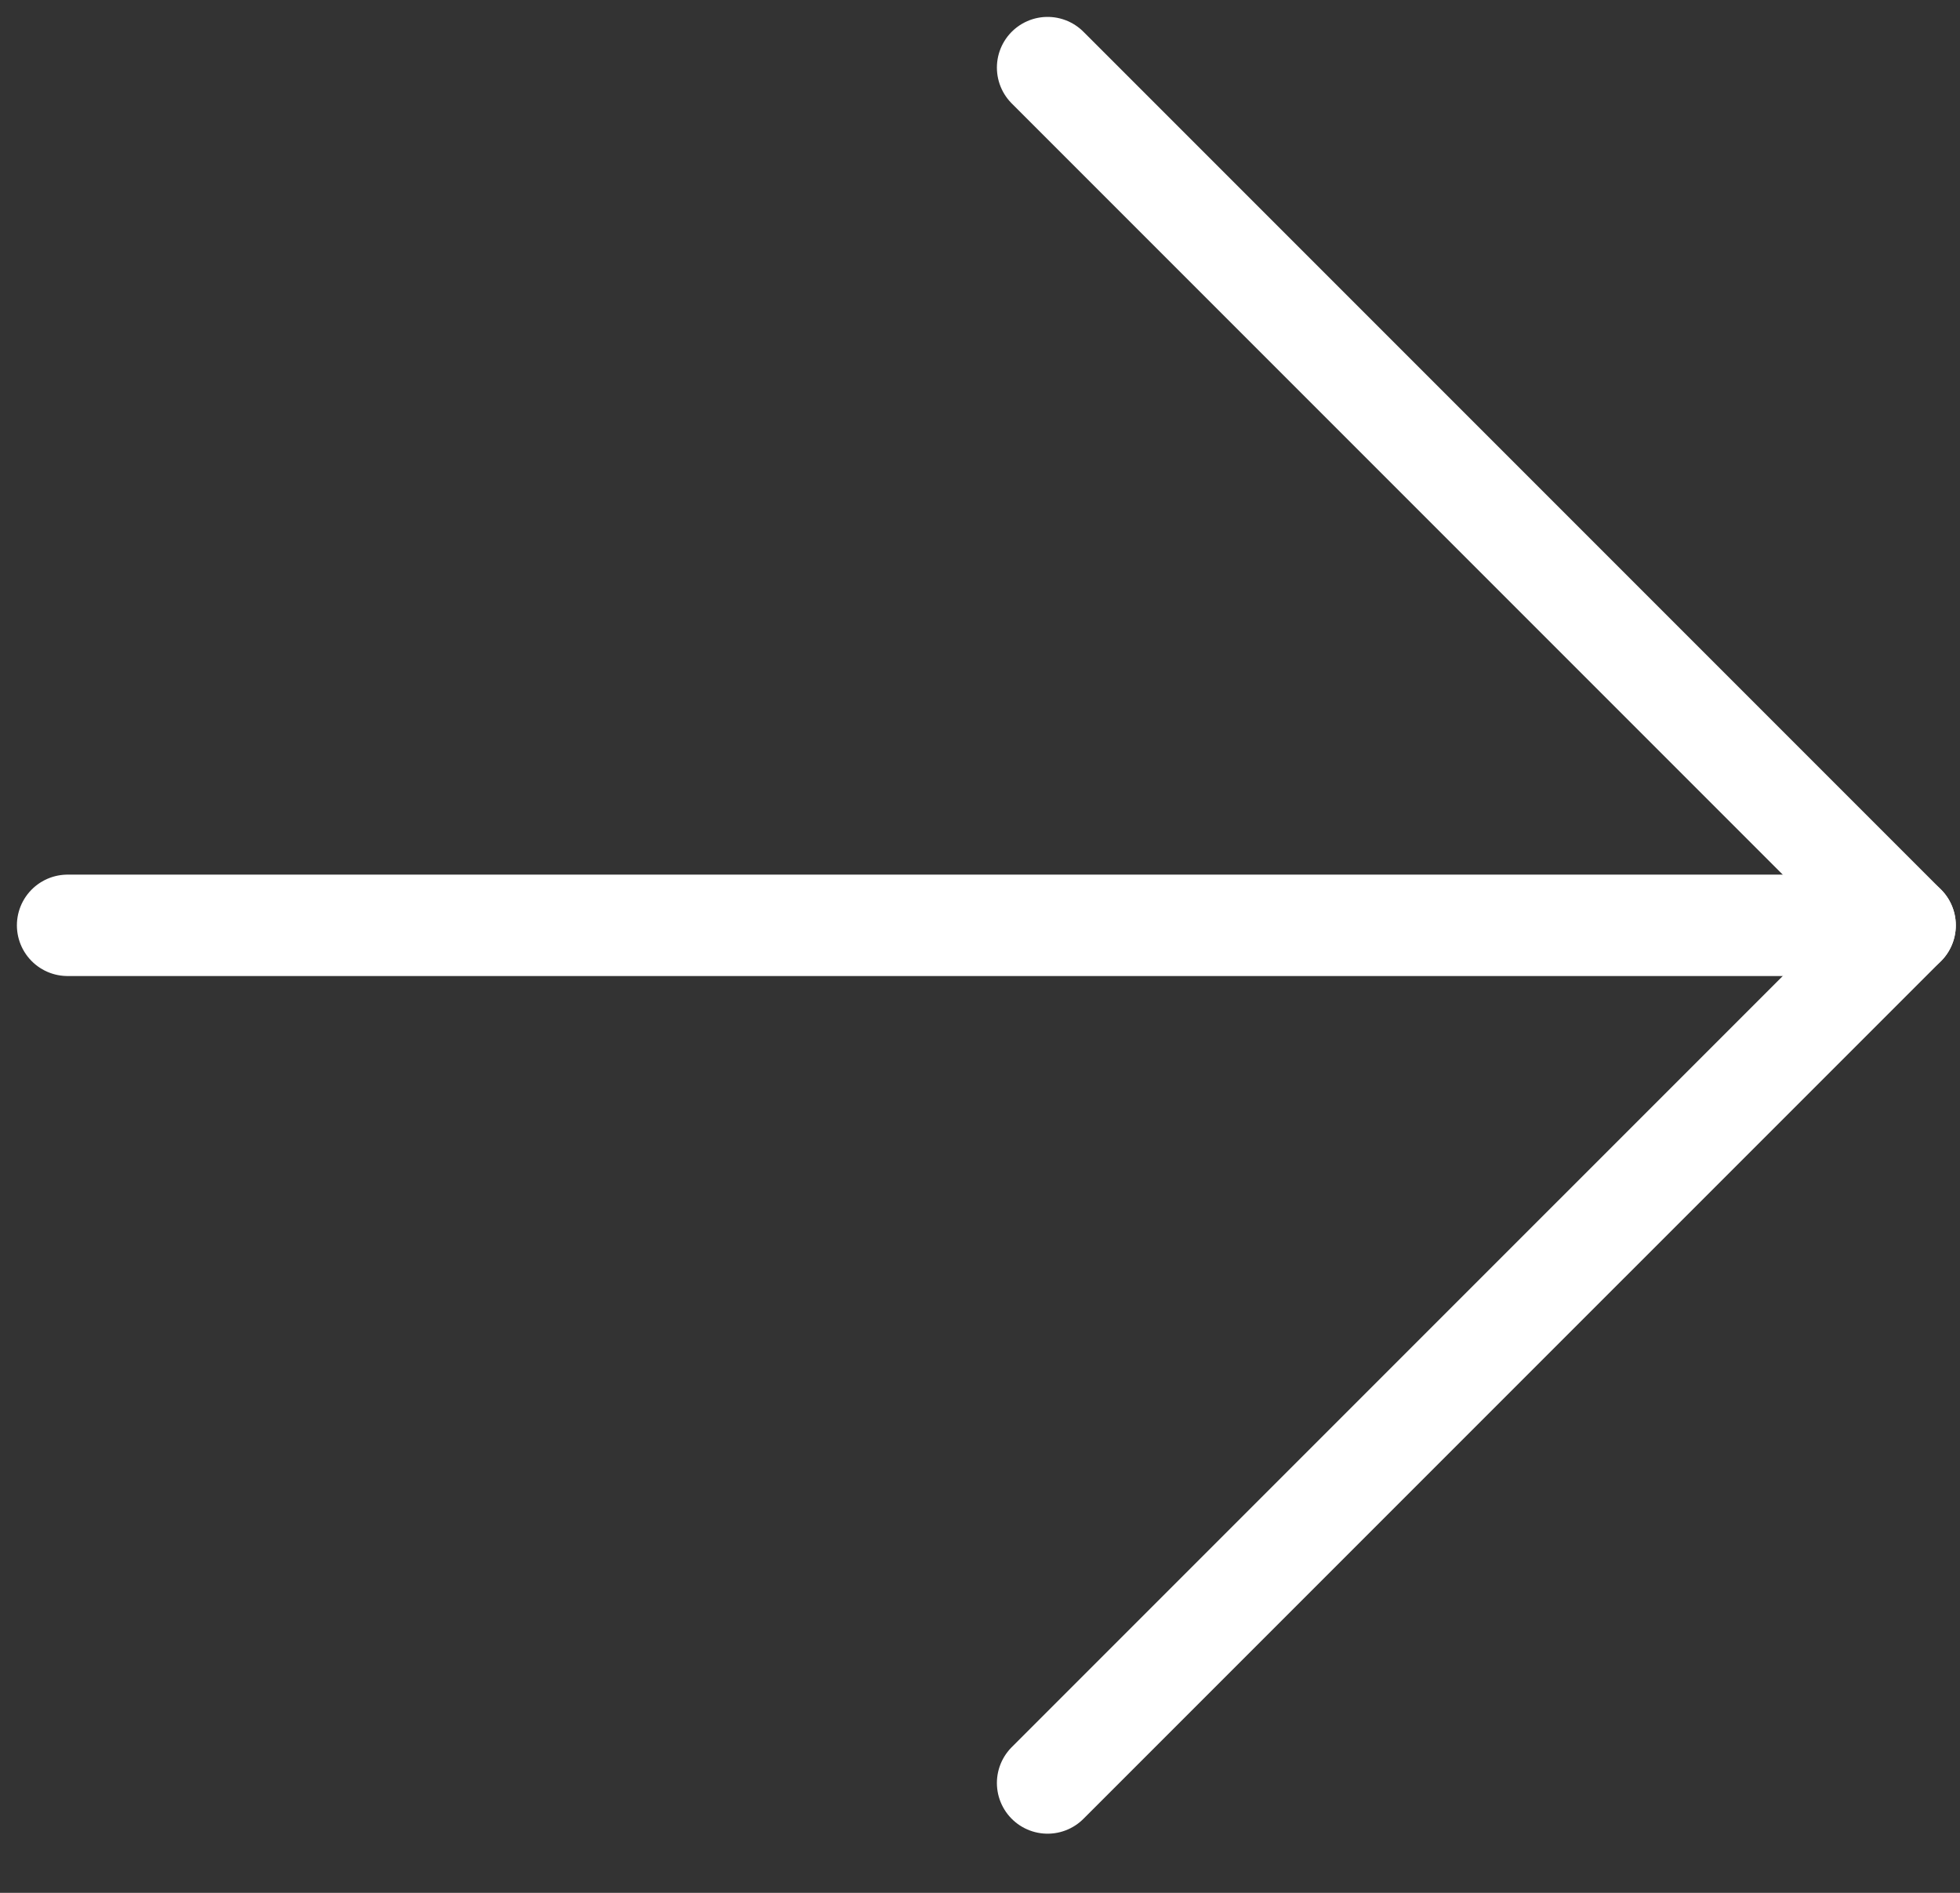
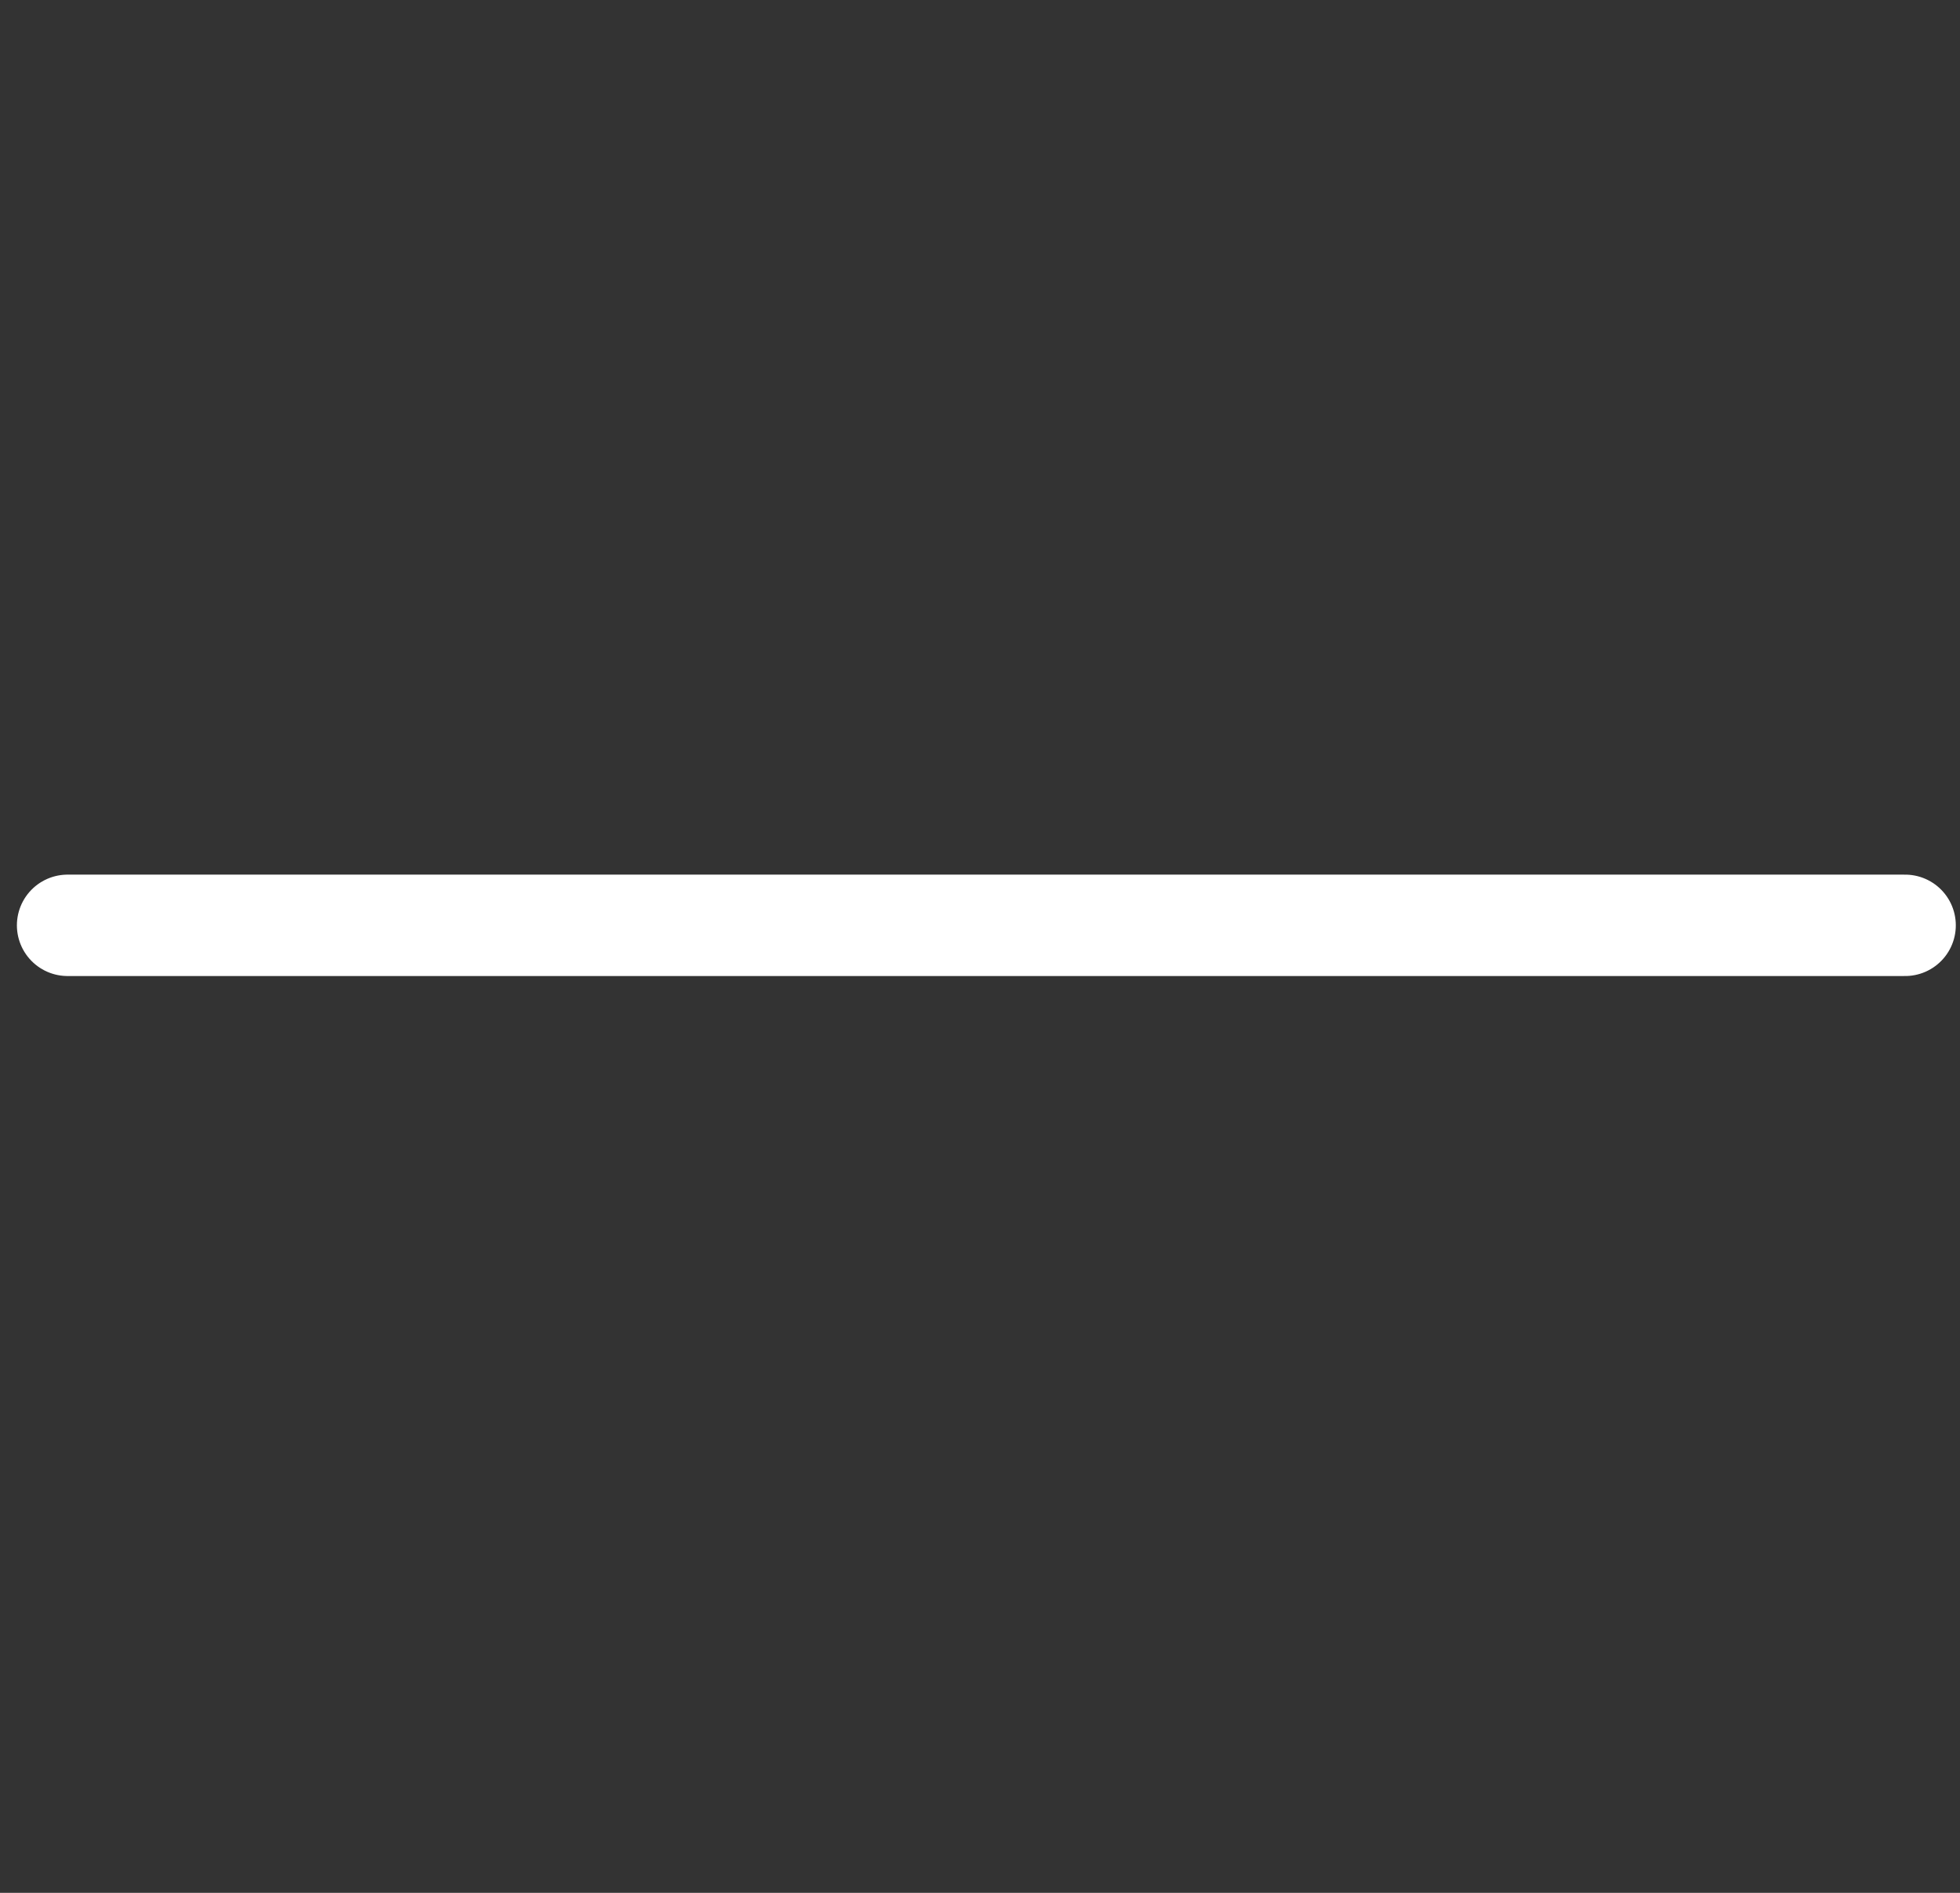
<svg xmlns="http://www.w3.org/2000/svg" width="29" height="28" viewBox="0 0 29 28" fill="none">
  <rect x="0" y="0" width="29" height="28" fill="#333333" stroke="none" />
  <path d="M1 13.688H28.188" stroke="white" stroke-width="1.5" stroke-linecap="round" stroke-linejoin="round" />
-   <path d="M15.5 26.375L28.188 13.688L15.5 1" stroke="white" stroke-width="1.5" stroke-linecap="round" stroke-linejoin="round" />
</svg>